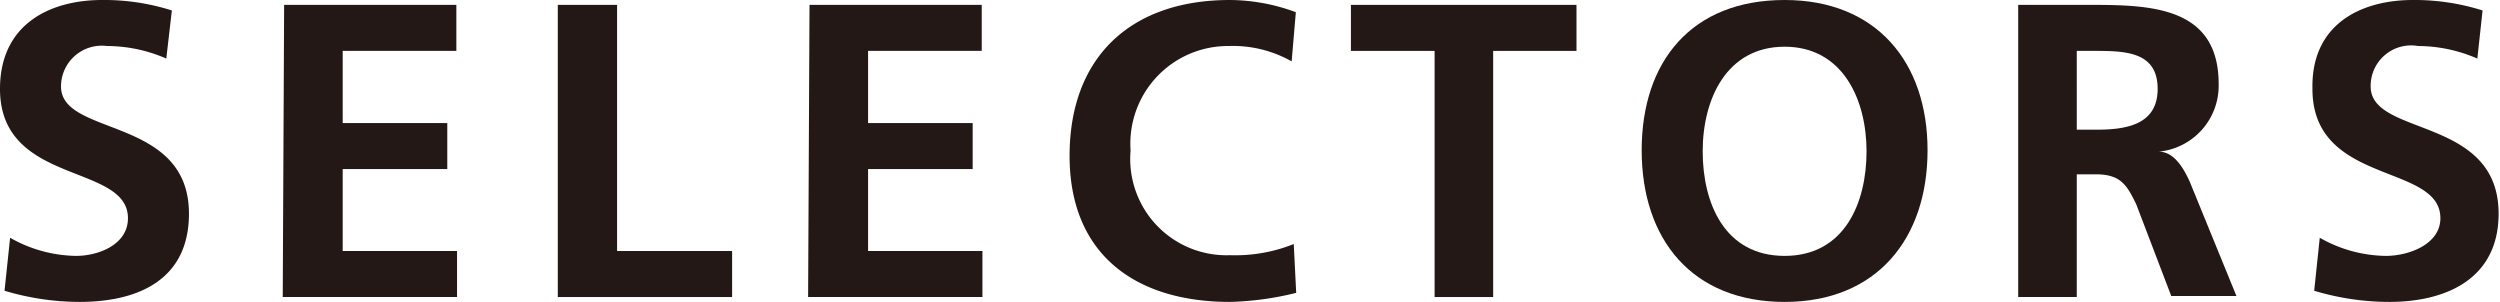
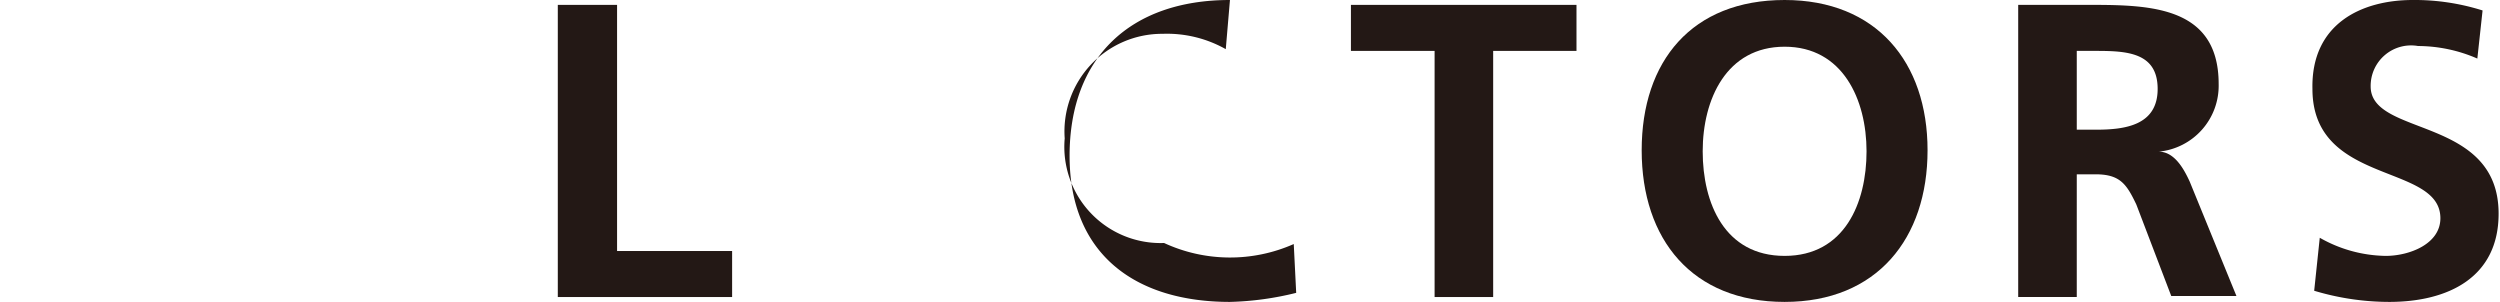
<svg xmlns="http://www.w3.org/2000/svg" viewBox="0 0 71.71 8.66">
  <defs>
    <style>.cls-1{fill:#231815;}</style>
  </defs>
  <g id="レイヤー_2" data-name="レイヤー 2">
    <g id="object01">
-       <path class="cls-1" d="M4.77,1.68a4.25,4.25,0,0,0-1.7-.36A1.17,1.17,0,0,0,1.75,2.48c0,1.45,3.67.84,3.67,3.65C5.42,8,4,8.66,2.28,8.66A7.55,7.55,0,0,1,.13,8.34L.29,6.82a3.92,3.92,0,0,0,1.89.52c.64,0,1.49-.32,1.49-1.08C3.67,4.67,0,5.33,0,2.55,0,.68,1.45,0,2.93,0a6.4,6.4,0,0,1,2,.3Z" />
-       <path class="cls-1" d="M8.15.14h4.94V1.46H9.83V3.53h3V4.85h-3V7.2h3.28V8.52h-5Z" />
      <path class="cls-1" d="M16,.14H17.7V7.2H21V8.52H16Z" />
-       <path class="cls-1" d="M23.22.14h4.94V1.46H24.9V3.53h3V4.85h-3V7.2h3.28V8.52h-5Z" />
-       <path class="cls-1" d="M37.18,8.4a8.69,8.69,0,0,1-1.9.26c-2.71,0-4.6-1.36-4.6-4.19S32.43,0,35.28,0a5.51,5.51,0,0,1,1.89.35l-.12,1.41a3.43,3.43,0,0,0-1.81-.44,2.8,2.8,0,0,0-2.81,3,2.76,2.76,0,0,0,2.85,3A4.51,4.51,0,0,0,37.11,7Z" />
+       <path class="cls-1" d="M37.18,8.4a8.69,8.69,0,0,1-1.9.26c-2.71,0-4.6-1.36-4.6-4.19S32.43,0,35.28,0l-.12,1.41a3.43,3.43,0,0,0-1.81-.44,2.8,2.8,0,0,0-2.81,3,2.76,2.76,0,0,0,2.85,3A4.51,4.51,0,0,0,37.11,7Z" />
      <path class="cls-1" d="M41.15,1.46h-2.4V.14h6.47V1.46H42.83V8.52H41.15Z" />
      <path class="cls-1" d="M51.19,0c2.63,0,4.1,1.78,4.1,4.31s-1.45,4.35-4.1,4.35-4.1-1.79-4.1-4.35S48.53,0,51.19,0Zm0,7.34c1.72,0,2.35-1.52,2.35-3s-.68-3-2.35-3-2.35,1.51-2.35,3S49.47,7.34,51.19,7.34Z" />
      <path class="cls-1" d="M57.89.14H59.7c1.8,0,3.94-.06,3.94,2.27a1.9,1.9,0,0,1-1.72,1.94v0c.45,0,.72.49.89.86l1.34,3.28H62.28l-1-2.62C61,5.28,60.81,5,60.11,5h-.54V8.52H57.89Zm1.68,3.58h.55c.83,0,1.77-.12,1.77-1.17S61,1.46,60.12,1.46h-.55Z" />
      <path class="cls-1" d="M71.06,1.68a4.28,4.28,0,0,0-1.7-.36A1.16,1.16,0,0,0,68,2.48c0,1.45,3.67.84,3.67,3.65,0,1.83-1.45,2.53-3.14,2.53a7.5,7.5,0,0,1-2.15-.32l.16-1.52a3.92,3.92,0,0,0,1.89.52C69.11,7.34,70,7,70,6.26c0-1.59-3.67-.93-3.67-3.71C66.29.68,67.74,0,69.21,0a6.47,6.47,0,0,1,2,.3Z" />
    </g>
  </g>
</svg>